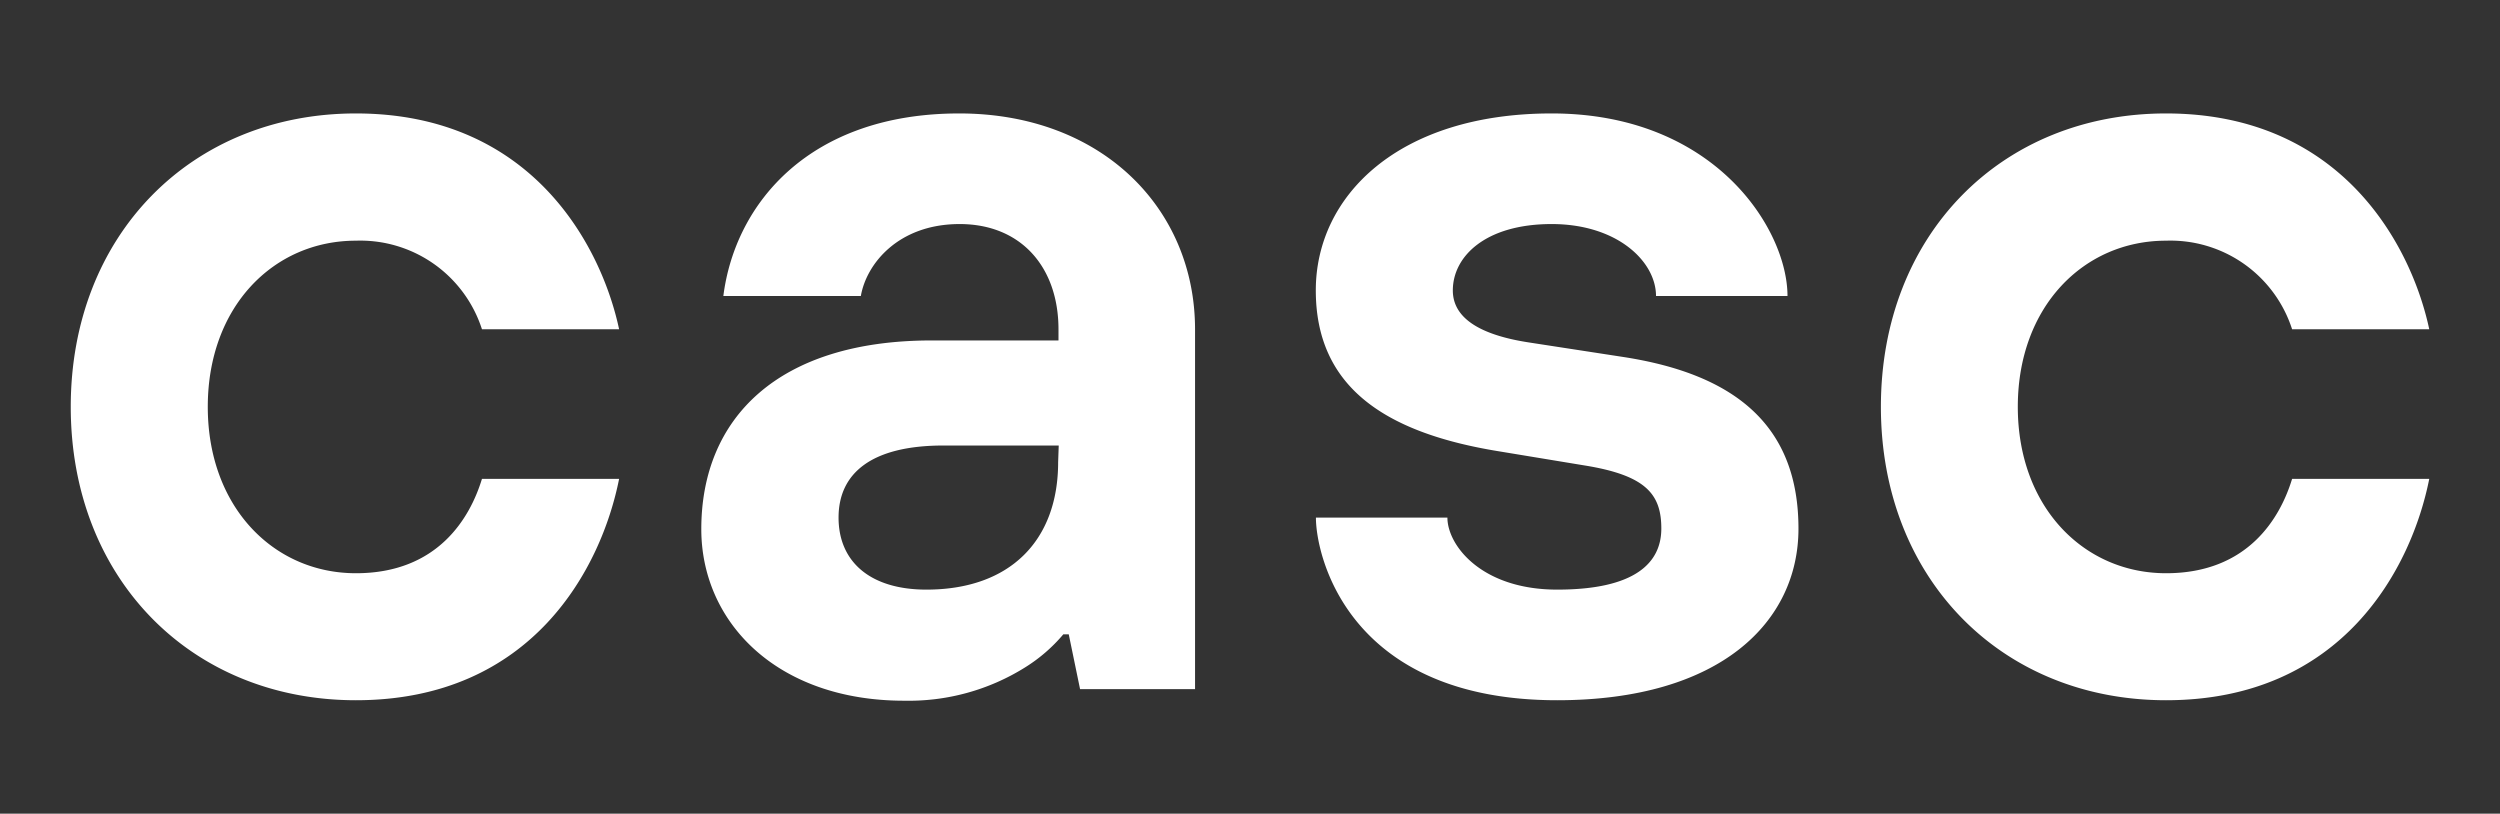
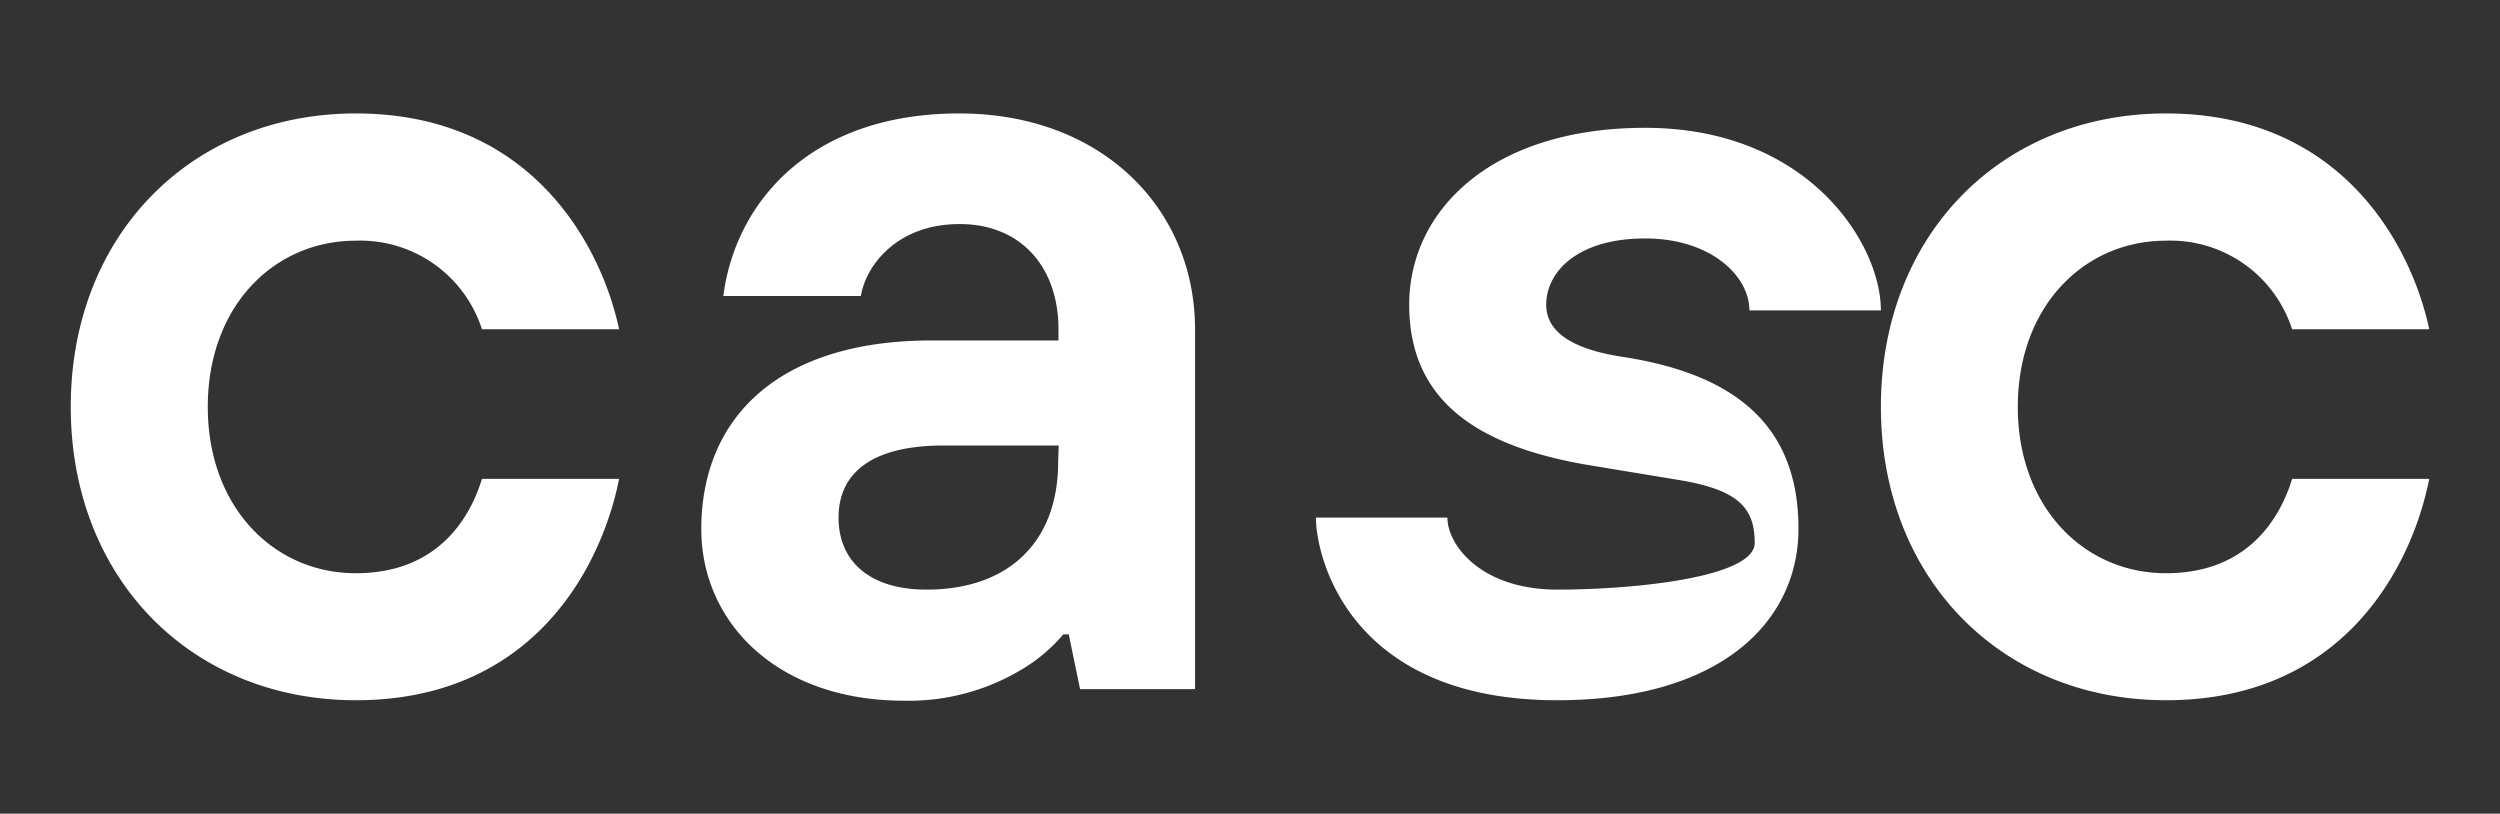
<svg xmlns="http://www.w3.org/2000/svg" id="Ebene_1" data-name="Ebene 1" viewBox="0 0 212 69">
  <rect x="0" y="0" width="212" height="69" fill="#333333" stroke="none" />
  <defs>
    <style>.cls-1{fill:#fff;}</style>
  </defs>
-   <path class="cls-1" d="M194.37,40.61c-1,3.28-3.72,8-10.69,8S171.11,43,171.11,34.5s5.59-14.09,12.57-14.09a10.84,10.84,0,0,1,10.69,7.51H206c-1.49-7-7.35-18.3-22.32-18.3-14,0-24.18,10.32-24.18,24.88s10.22,24.88,24.18,24.88c15,0,20.83-11.26,22.32-18.77Zm-82.78,3.28c0,3.29,2.78,15.49,20.46,15.49,13.86,0,20.46-6.66,20.46-14.55,0-8.54-5.11-13.06-14.87-14.56l-7.92-1.22c-4.38-.66-6.52-2.16-6.52-4.42,0-2.91,2.8-5.63,8.38-5.63s8.85,3.19,8.85,6.1h11.15c0-5.63-6.13-15.48-20-15.48-13,0-20,7-20,15s5.57,12,15.34,13.62l7.45,1.23c5.21.84,6.51,2.44,6.51,5.35S138.66,50,132.05,50c-6.43,0-9.31-3.76-9.31-6.11Zm-21.86-4.7c0,6.67-4.1,10.81-11.17,10.81-4.75,0-7.45-2.35-7.45-6.11S73.9,37.78,80,37.78h9.78Zm1.86,19.25h9.75V27.93c0-10.24-7.9-18.31-20-18.31-12.66,0-19,7.6-20,15.48H73c.47-2.72,3.17-6.1,8.38-6.1s8.38,3.66,8.38,8.93v.94H79c-13,0-19.53,6.57-19.53,16,0,7.89,6.41,14.55,17.2,14.55a18.61,18.61,0,0,0,10.25-2.82,13.7,13.7,0,0,0,3.25-2.81h.46ZM40.87,40.61c-1,3.28-3.72,8-10.69,8S17.62,43,17.62,34.5,23.2,20.41,30.18,20.41a10.84,10.84,0,0,1,10.69,7.51H52.5c-1.49-7-7.35-18.3-22.32-18.3C16.22,9.62,6,19.94,6,34.5S16.22,59.38,30.18,59.38c15,0,20.83-11.26,22.32-18.77Z" />
+   <path class="cls-1" d="M194.37,40.61c-1,3.28-3.72,8-10.69,8S171.11,43,171.11,34.5s5.59-14.09,12.57-14.09a10.84,10.84,0,0,1,10.69,7.51H206c-1.49-7-7.35-18.3-22.32-18.3-14,0-24.18,10.32-24.18,24.88s10.22,24.88,24.18,24.88c15,0,20.83-11.26,22.32-18.77Zm-82.78,3.28c0,3.29,2.78,15.49,20.46,15.49,13.86,0,20.46-6.66,20.46-14.55,0-8.54-5.11-13.06-14.87-14.56c-4.38-.66-6.52-2.16-6.52-4.42,0-2.91,2.8-5.63,8.38-5.63s8.85,3.19,8.85,6.1h11.15c0-5.63-6.13-15.48-20-15.48-13,0-20,7-20,15s5.57,12,15.34,13.62l7.45,1.23c5.21.84,6.51,2.44,6.51,5.35S138.66,50,132.05,50c-6.43,0-9.31-3.76-9.31-6.11Zm-21.86-4.7c0,6.67-4.1,10.81-11.17,10.81-4.75,0-7.45-2.35-7.45-6.11S73.9,37.78,80,37.78h9.78Zm1.86,19.25h9.75V27.93c0-10.24-7.9-18.31-20-18.31-12.66,0-19,7.6-20,15.48H73c.47-2.72,3.17-6.1,8.38-6.1s8.38,3.66,8.38,8.93v.94H79c-13,0-19.53,6.57-19.53,16,0,7.89,6.41,14.55,17.2,14.55a18.61,18.61,0,0,0,10.25-2.82,13.7,13.7,0,0,0,3.25-2.81h.46ZM40.87,40.61c-1,3.28-3.72,8-10.69,8S17.62,43,17.62,34.5,23.2,20.41,30.18,20.41a10.84,10.84,0,0,1,10.69,7.51H52.5c-1.49-7-7.35-18.3-22.32-18.3C16.22,9.62,6,19.94,6,34.5S16.22,59.38,30.18,59.38c15,0,20.83-11.26,22.32-18.77Z" />
</svg>